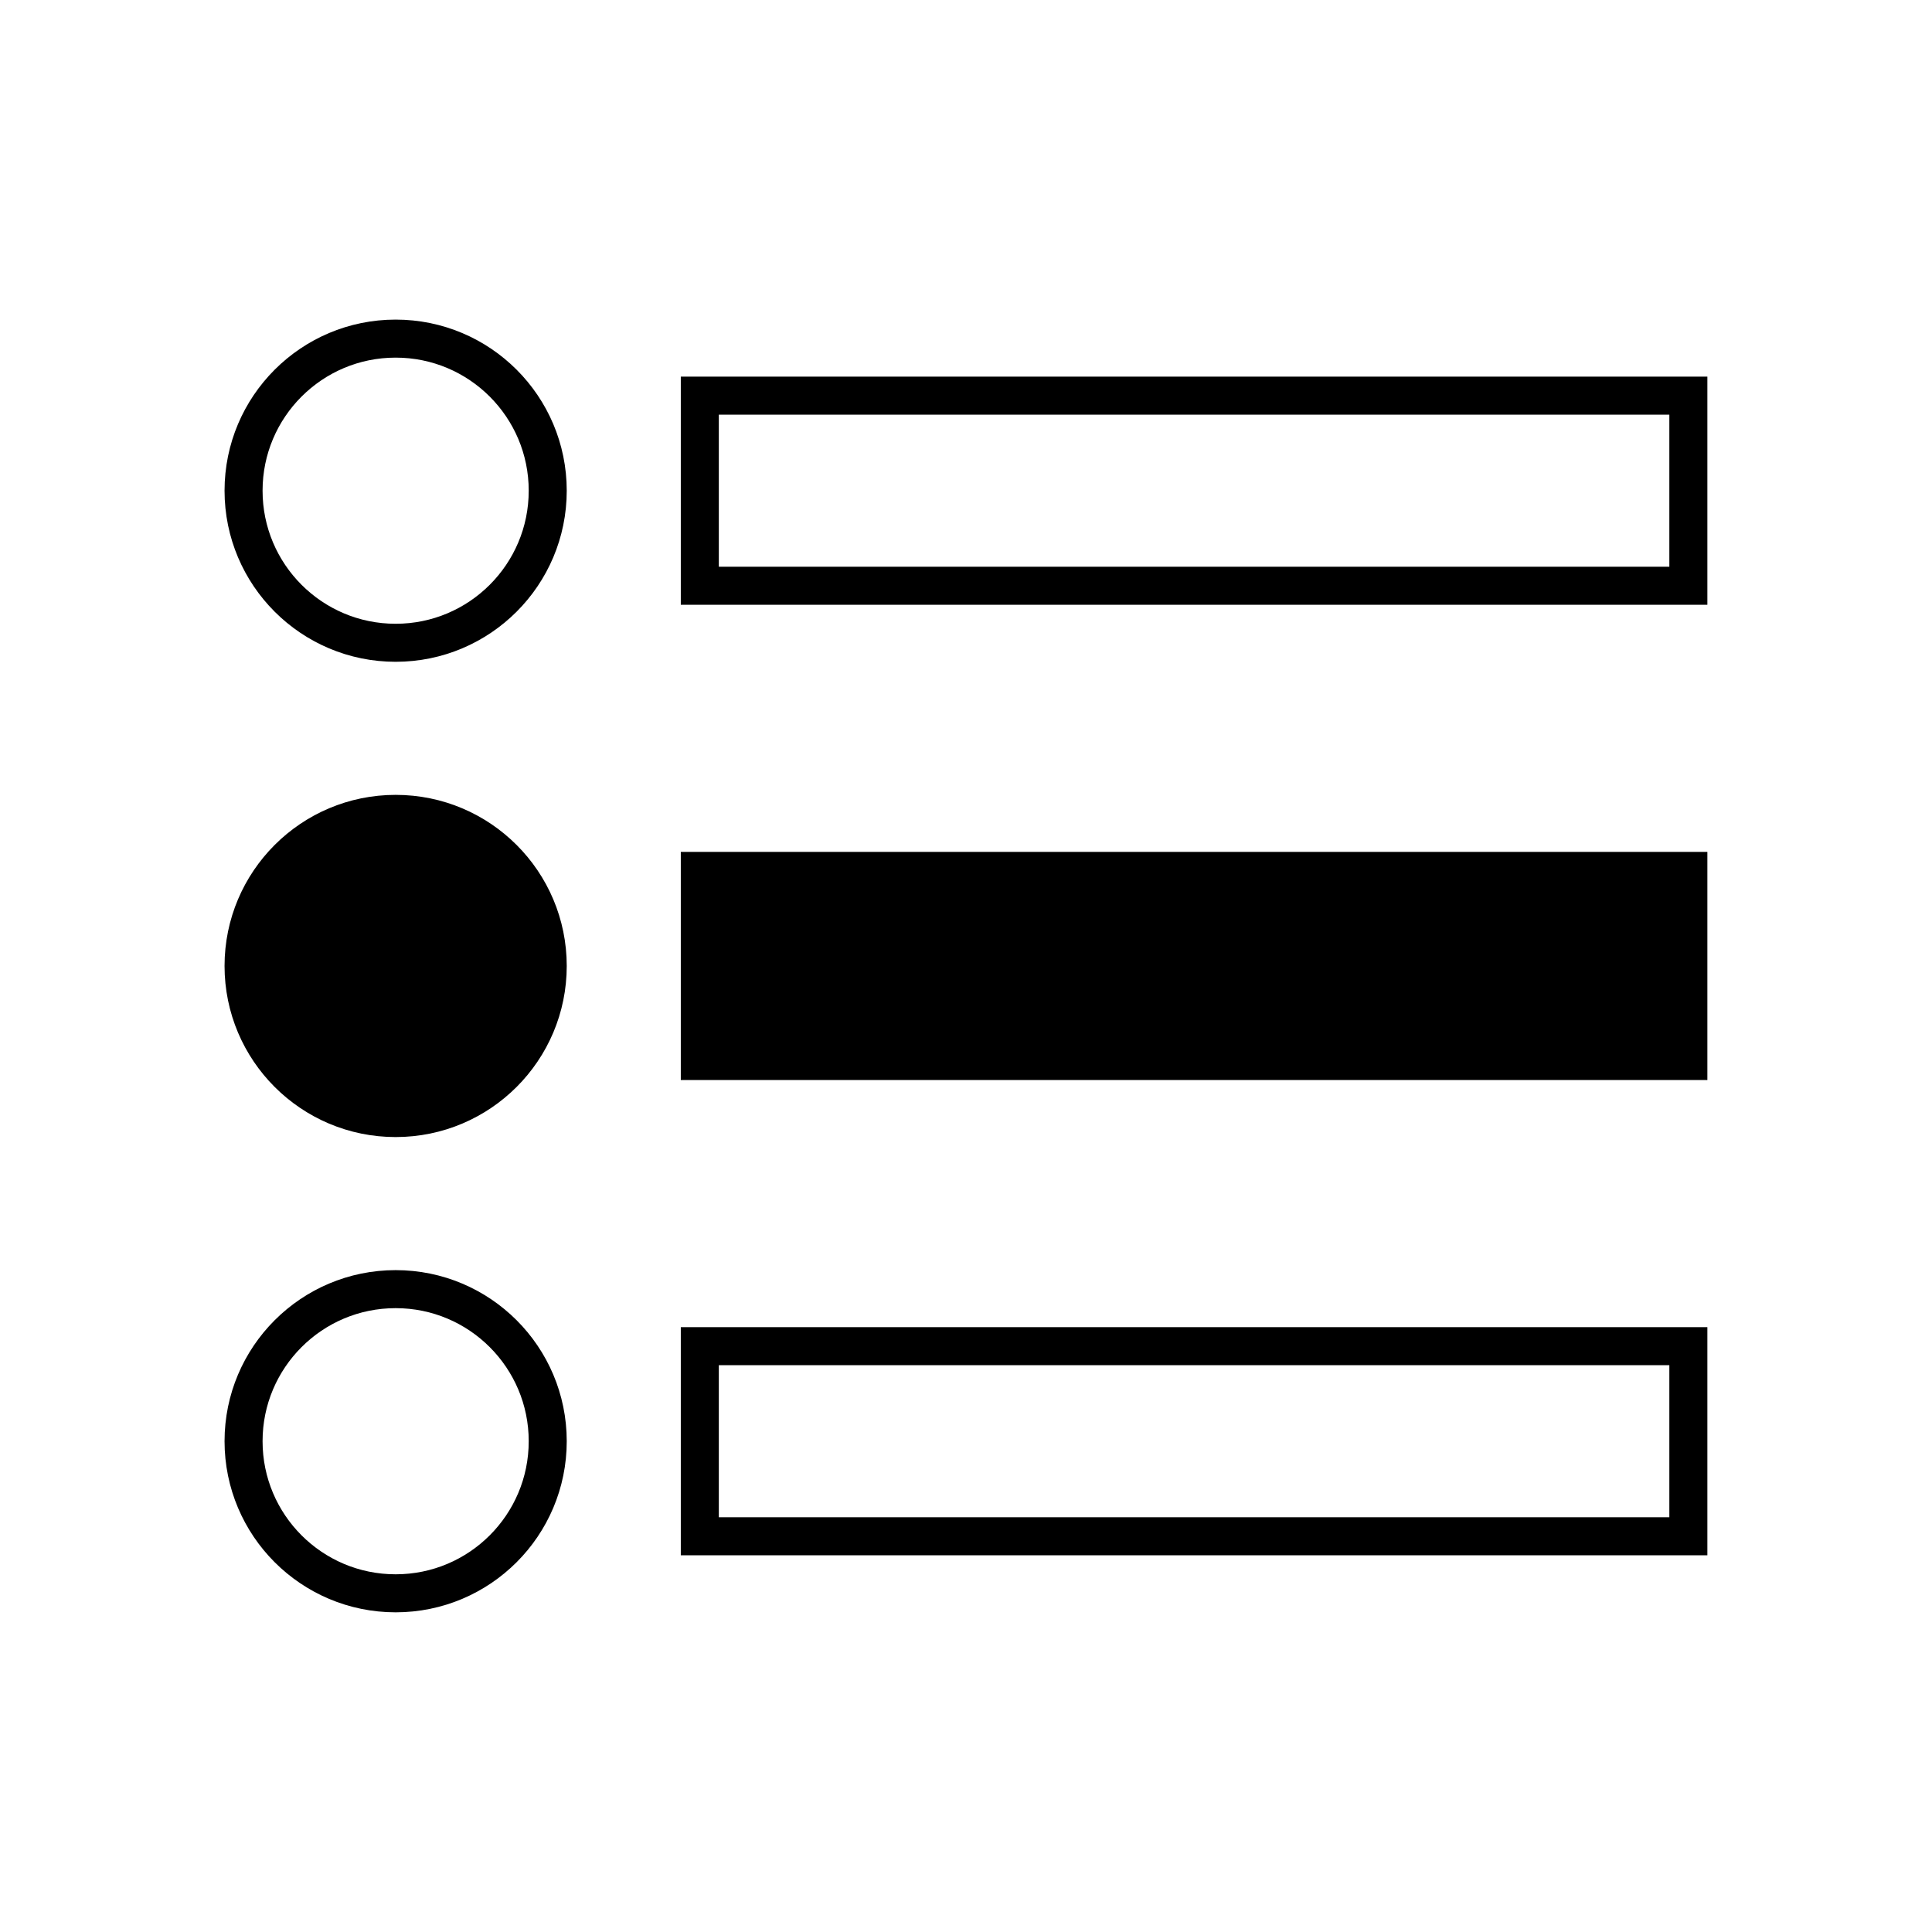
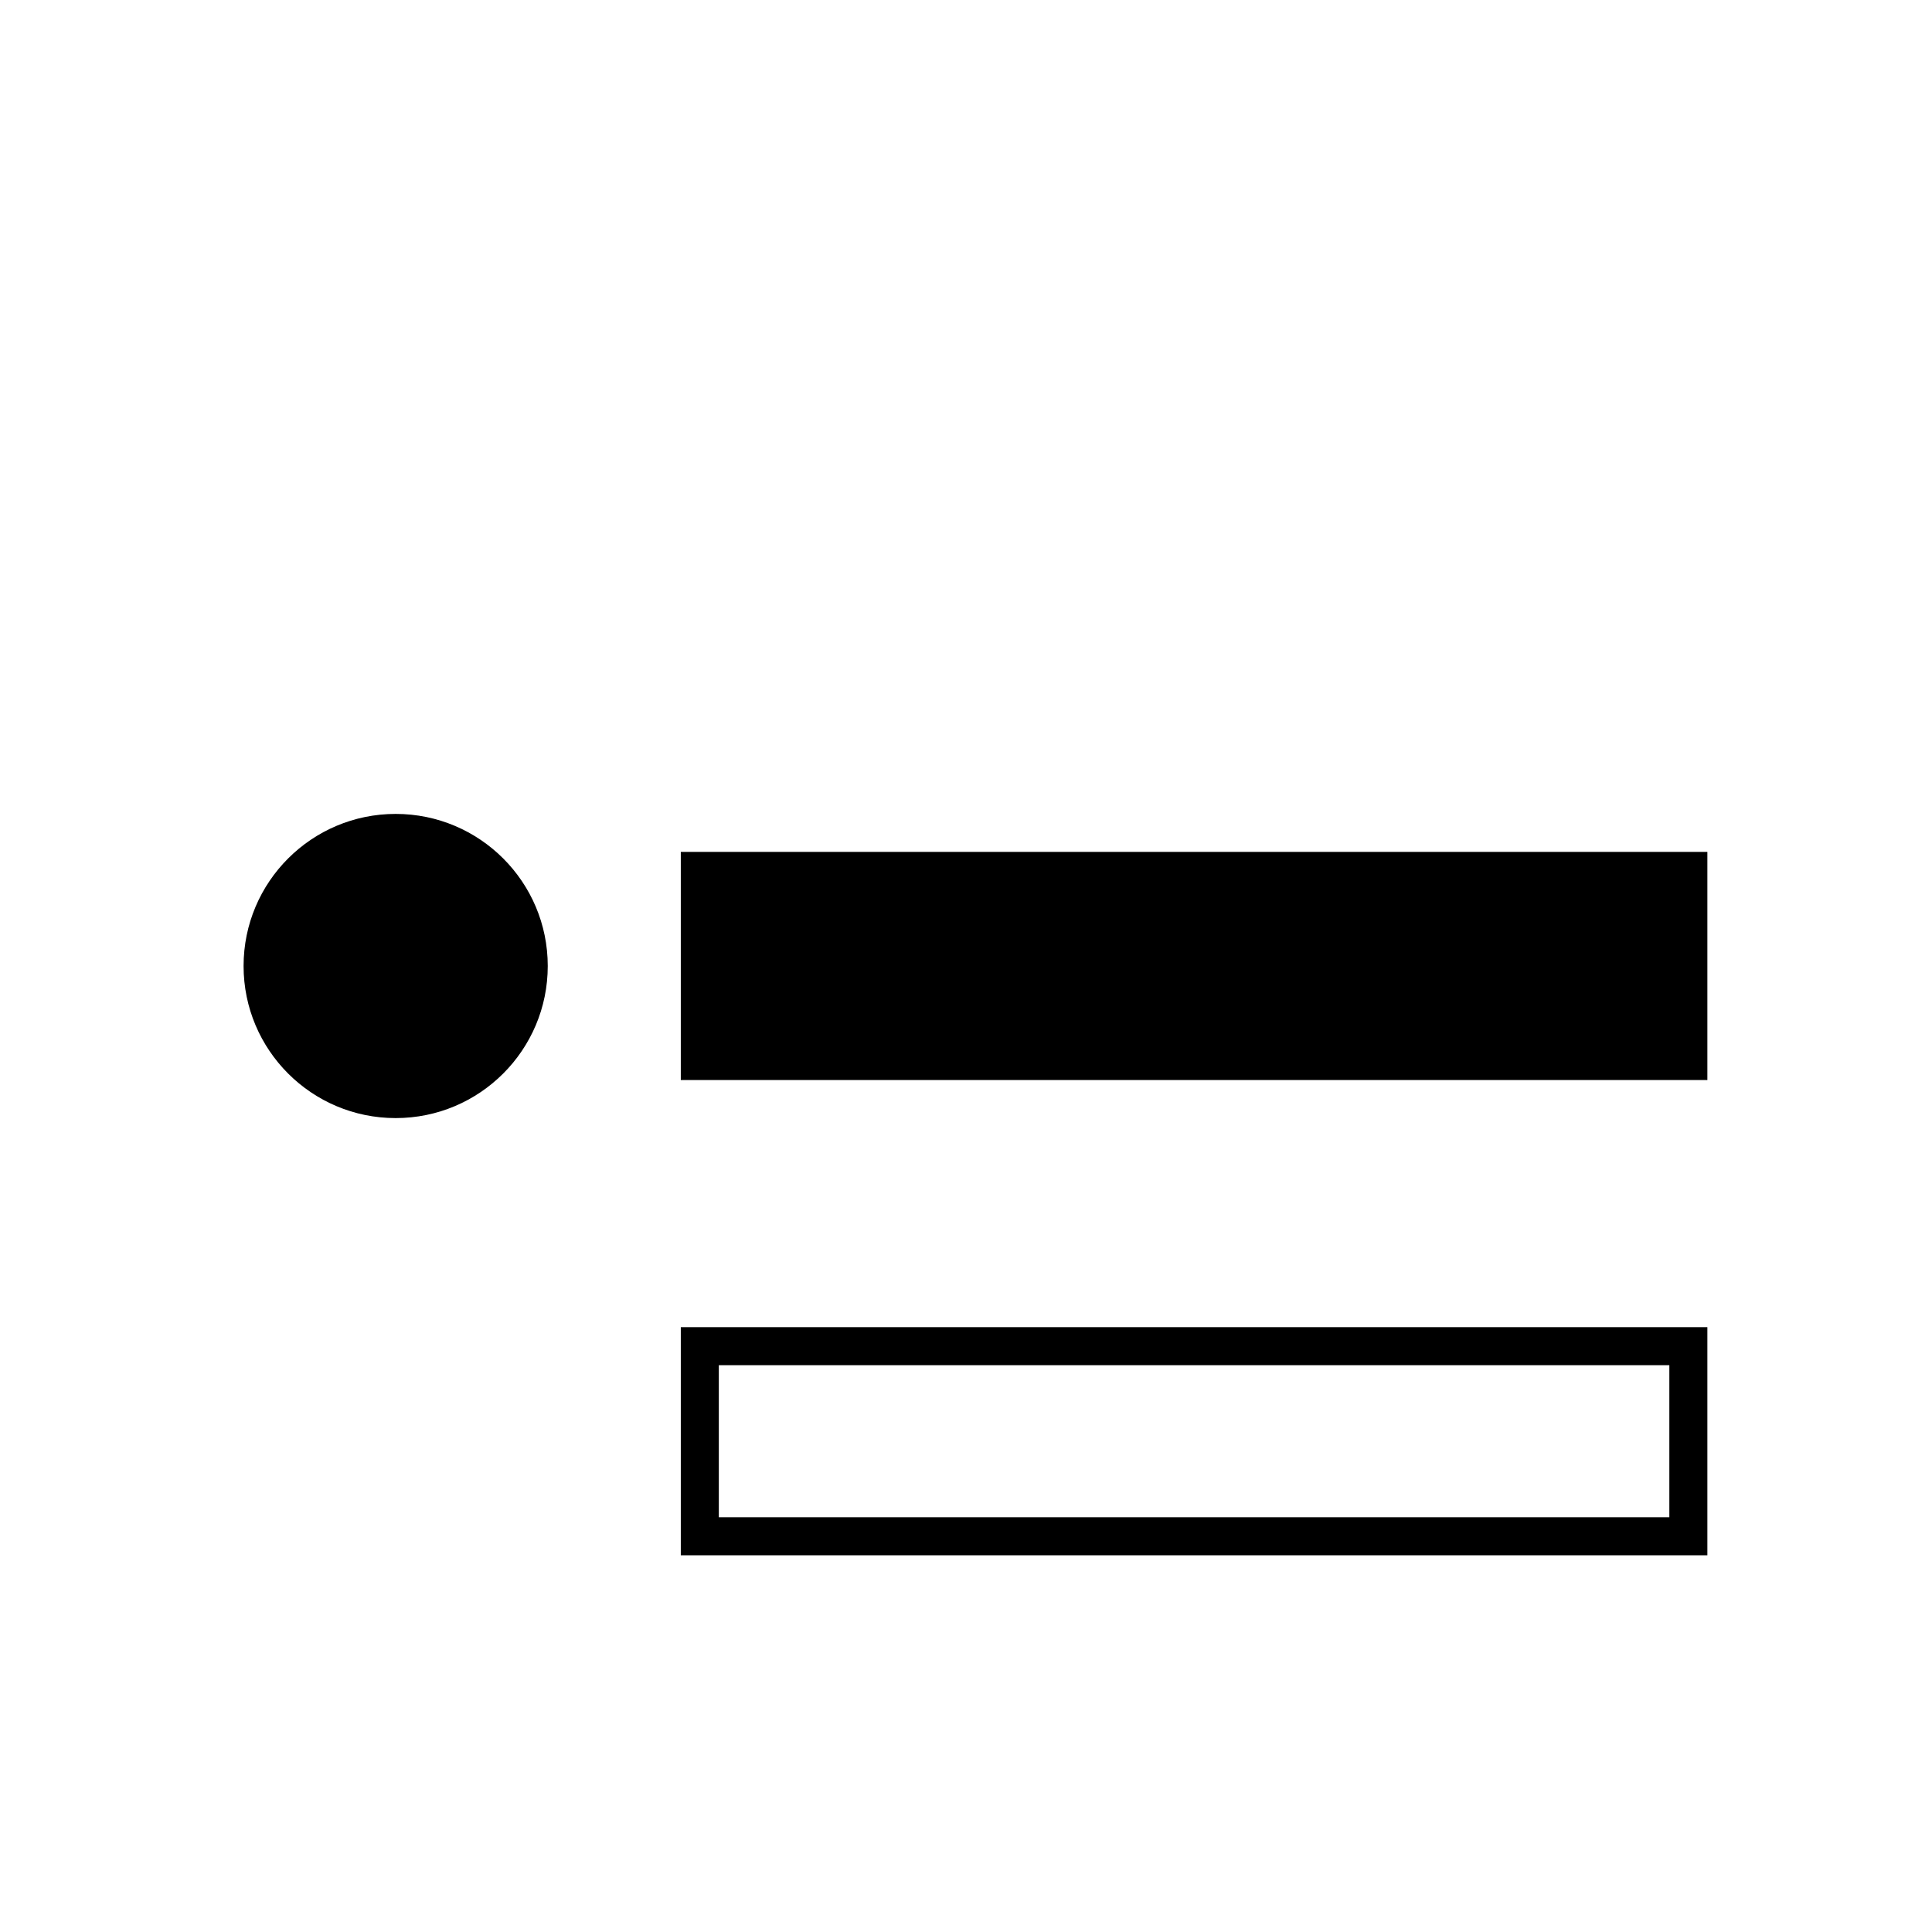
<svg xmlns="http://www.w3.org/2000/svg" width="800px" height="800px" version="1.1" viewBox="144 144 512 512">
  <defs>
    <clipPath id="c">
-       <path d="m148.09 217h283.91v366h-283.91z" />
-     </clipPath>
+       </clipPath>
    <clipPath id="b">
-       <path d="m148.09 148.09h283.91v308.91h-283.91z" />
+       <path d="m148.09 148.09v308.91h-283.91z" />
    </clipPath>
    <clipPath id="a">
      <path d="m148.09 343h283.91v308.9h-283.91z" />
    </clipPath>
  </defs>
  <path d="m289.16 400c0 22.258-18.043 40.305-40.305 40.305-22.258 0-40.305-18.047-40.305-40.305 0-22.262 18.047-40.305 40.305-40.305 22.262 0 40.305 18.043 40.305 40.305" />
  <g clip-path="url(#c)">
    <path transform="matrix(5.038 0 0 5.038 148.09 148.09)" d="m28 50c0 4.418-3.581 8-8 8-4.418 0-8-3.582-8-8 0-4.419 3.582-8 8-8 4.419 0 8 3.581 8 8" fill="none" stroke="#000000" stroke-miterlimit="10" stroke-width="2" />
  </g>
  <g clip-path="url(#b)">
    <path transform="matrix(5.038 0 0 5.038 148.09 148.09)" d="m28 25c0 4.418-3.581 8-8 8-4.418 0-8-3.582-8-8 0-4.419 3.582-8 8-8 4.419 0 8 3.581 8 8" fill="none" stroke="#000000" stroke-miterlimit="10" stroke-width="2" />
  </g>
  <g clip-path="url(#a)">
-     <path transform="matrix(5.038 0 0 5.038 148.09 148.09)" d="m28 75c0 4.419-3.581 8-8 8-4.418 0-8-3.581-8-8 0-4.418 3.582-8 8-8 4.419 0 8 3.582 8 8" fill="none" stroke="#000000" stroke-miterlimit="10" stroke-width="2" />
-   </g>
-   <path transform="matrix(5.038 0 0 5.038 148.09 148.09)" d="m36 20h52v10h-52z" fill="none" stroke="#000000" stroke-miterlimit="10" stroke-width="2" />
+     </g>
  <path transform="matrix(5.038 0 0 5.038 148.09 148.09)" d="m36 45h52v10h-52z" stroke="#000000" stroke-miterlimit="10" stroke-width="2" />
  <path transform="matrix(5.038 0 0 5.038 148.09 148.09)" d="m36 70h52v10h-52z" fill="none" stroke="#000000" stroke-miterlimit="10" stroke-width="2" />
</svg>